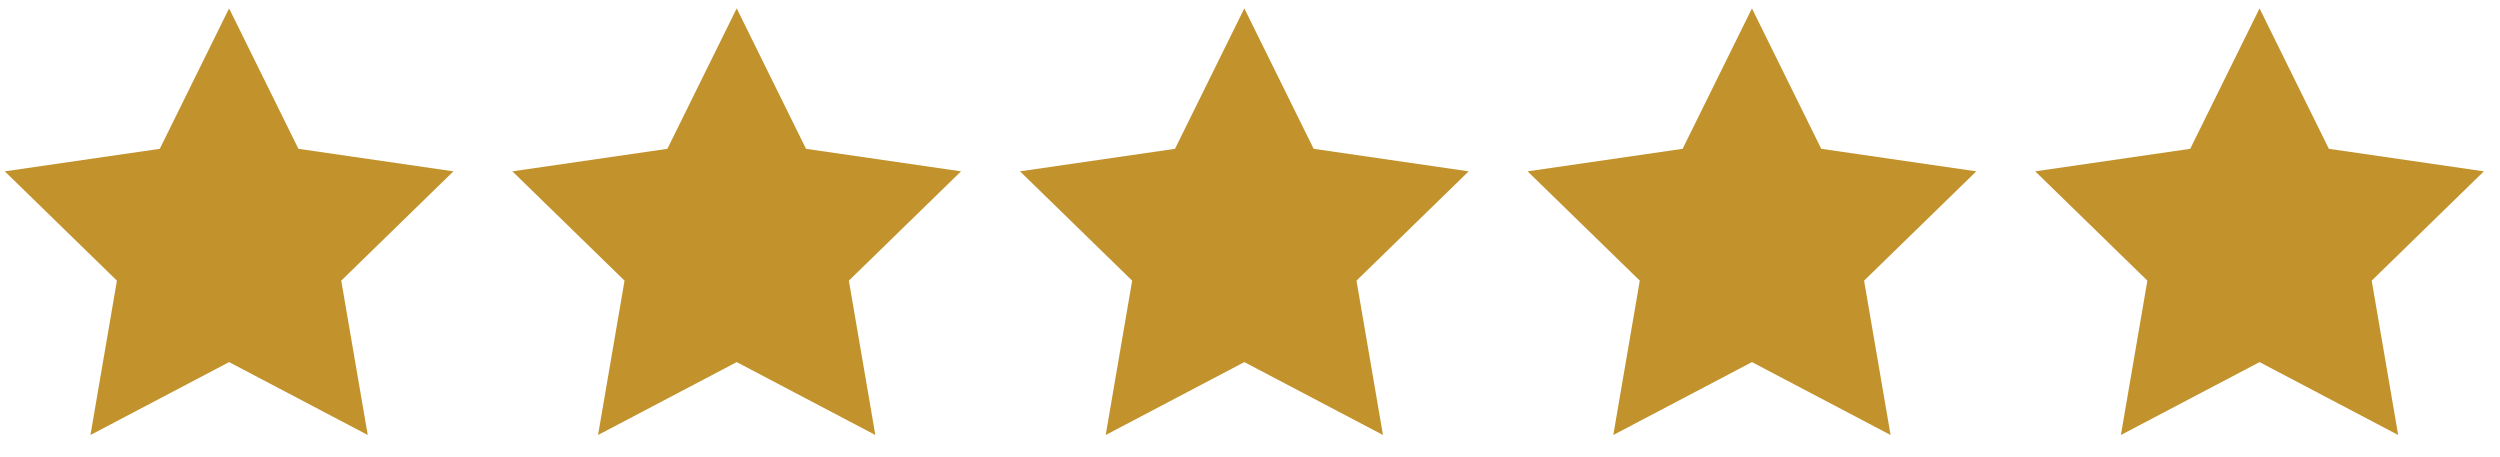
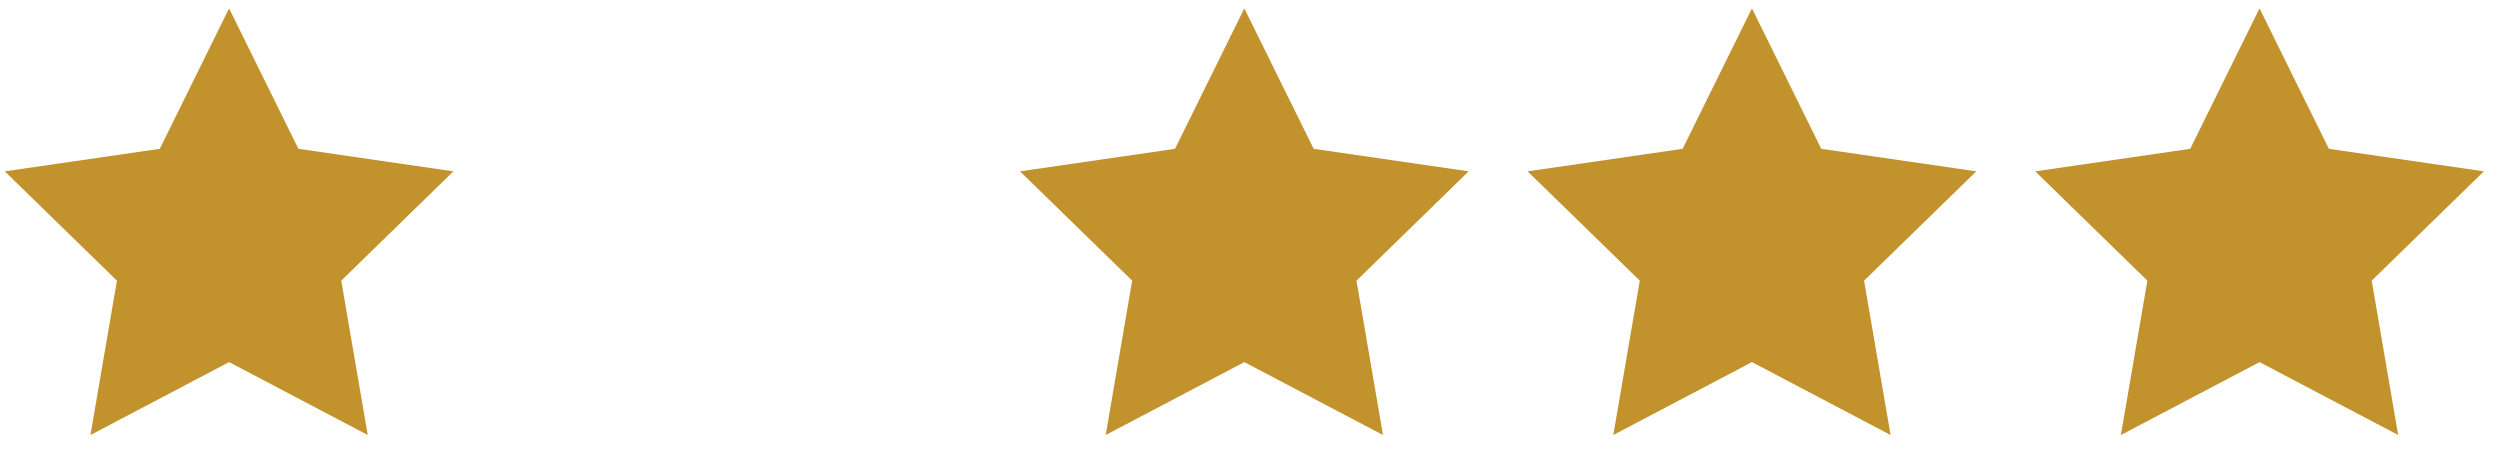
<svg xmlns="http://www.w3.org/2000/svg" width="82" height="15" viewBox="0 0 82 15" fill="none">
  <path fill-rule="evenodd" clip-rule="evenodd" d="M7.514 11.877L2.967 14.268L3.835 9.205L0.156 5.62L5.241 4.881L7.514 0.275L9.788 4.881L14.872 5.62L11.193 9.205L12.062 14.268L7.514 11.877Z" fill="#C2932D" />
-   <path fill-rule="evenodd" clip-rule="evenodd" d="M24.164 11.877L19.616 14.268L20.485 9.205L16.806 5.62L21.89 4.881L24.164 0.275L26.437 4.881L31.522 5.62L27.843 9.205L28.711 14.268L24.164 11.877Z" fill="#C2932D" />
  <path fill-rule="evenodd" clip-rule="evenodd" d="M40.814 11.877L36.267 14.268L37.135 9.205L33.456 5.62L38.54 4.881L40.814 0.275L43.088 4.881L48.172 5.62L44.493 9.205L45.362 14.268L40.814 11.877Z" fill="#C2932D" />
  <path fill-rule="evenodd" clip-rule="evenodd" d="M57.464 11.877L52.916 14.268L53.785 9.205L50.105 5.62L55.19 4.881L57.464 0.275L59.737 4.881L64.822 5.62L61.142 9.205L62.011 14.268L57.464 11.877Z" fill="#C2932D" />
  <path fill-rule="evenodd" clip-rule="evenodd" d="M74.113 11.877L69.565 14.268L70.434 9.205L66.755 5.62L71.839 4.881L74.113 0.275L76.387 4.881L81.471 5.62L77.792 9.205L78.66 14.268L74.113 11.877Z" fill="#C2932D" />
</svg>